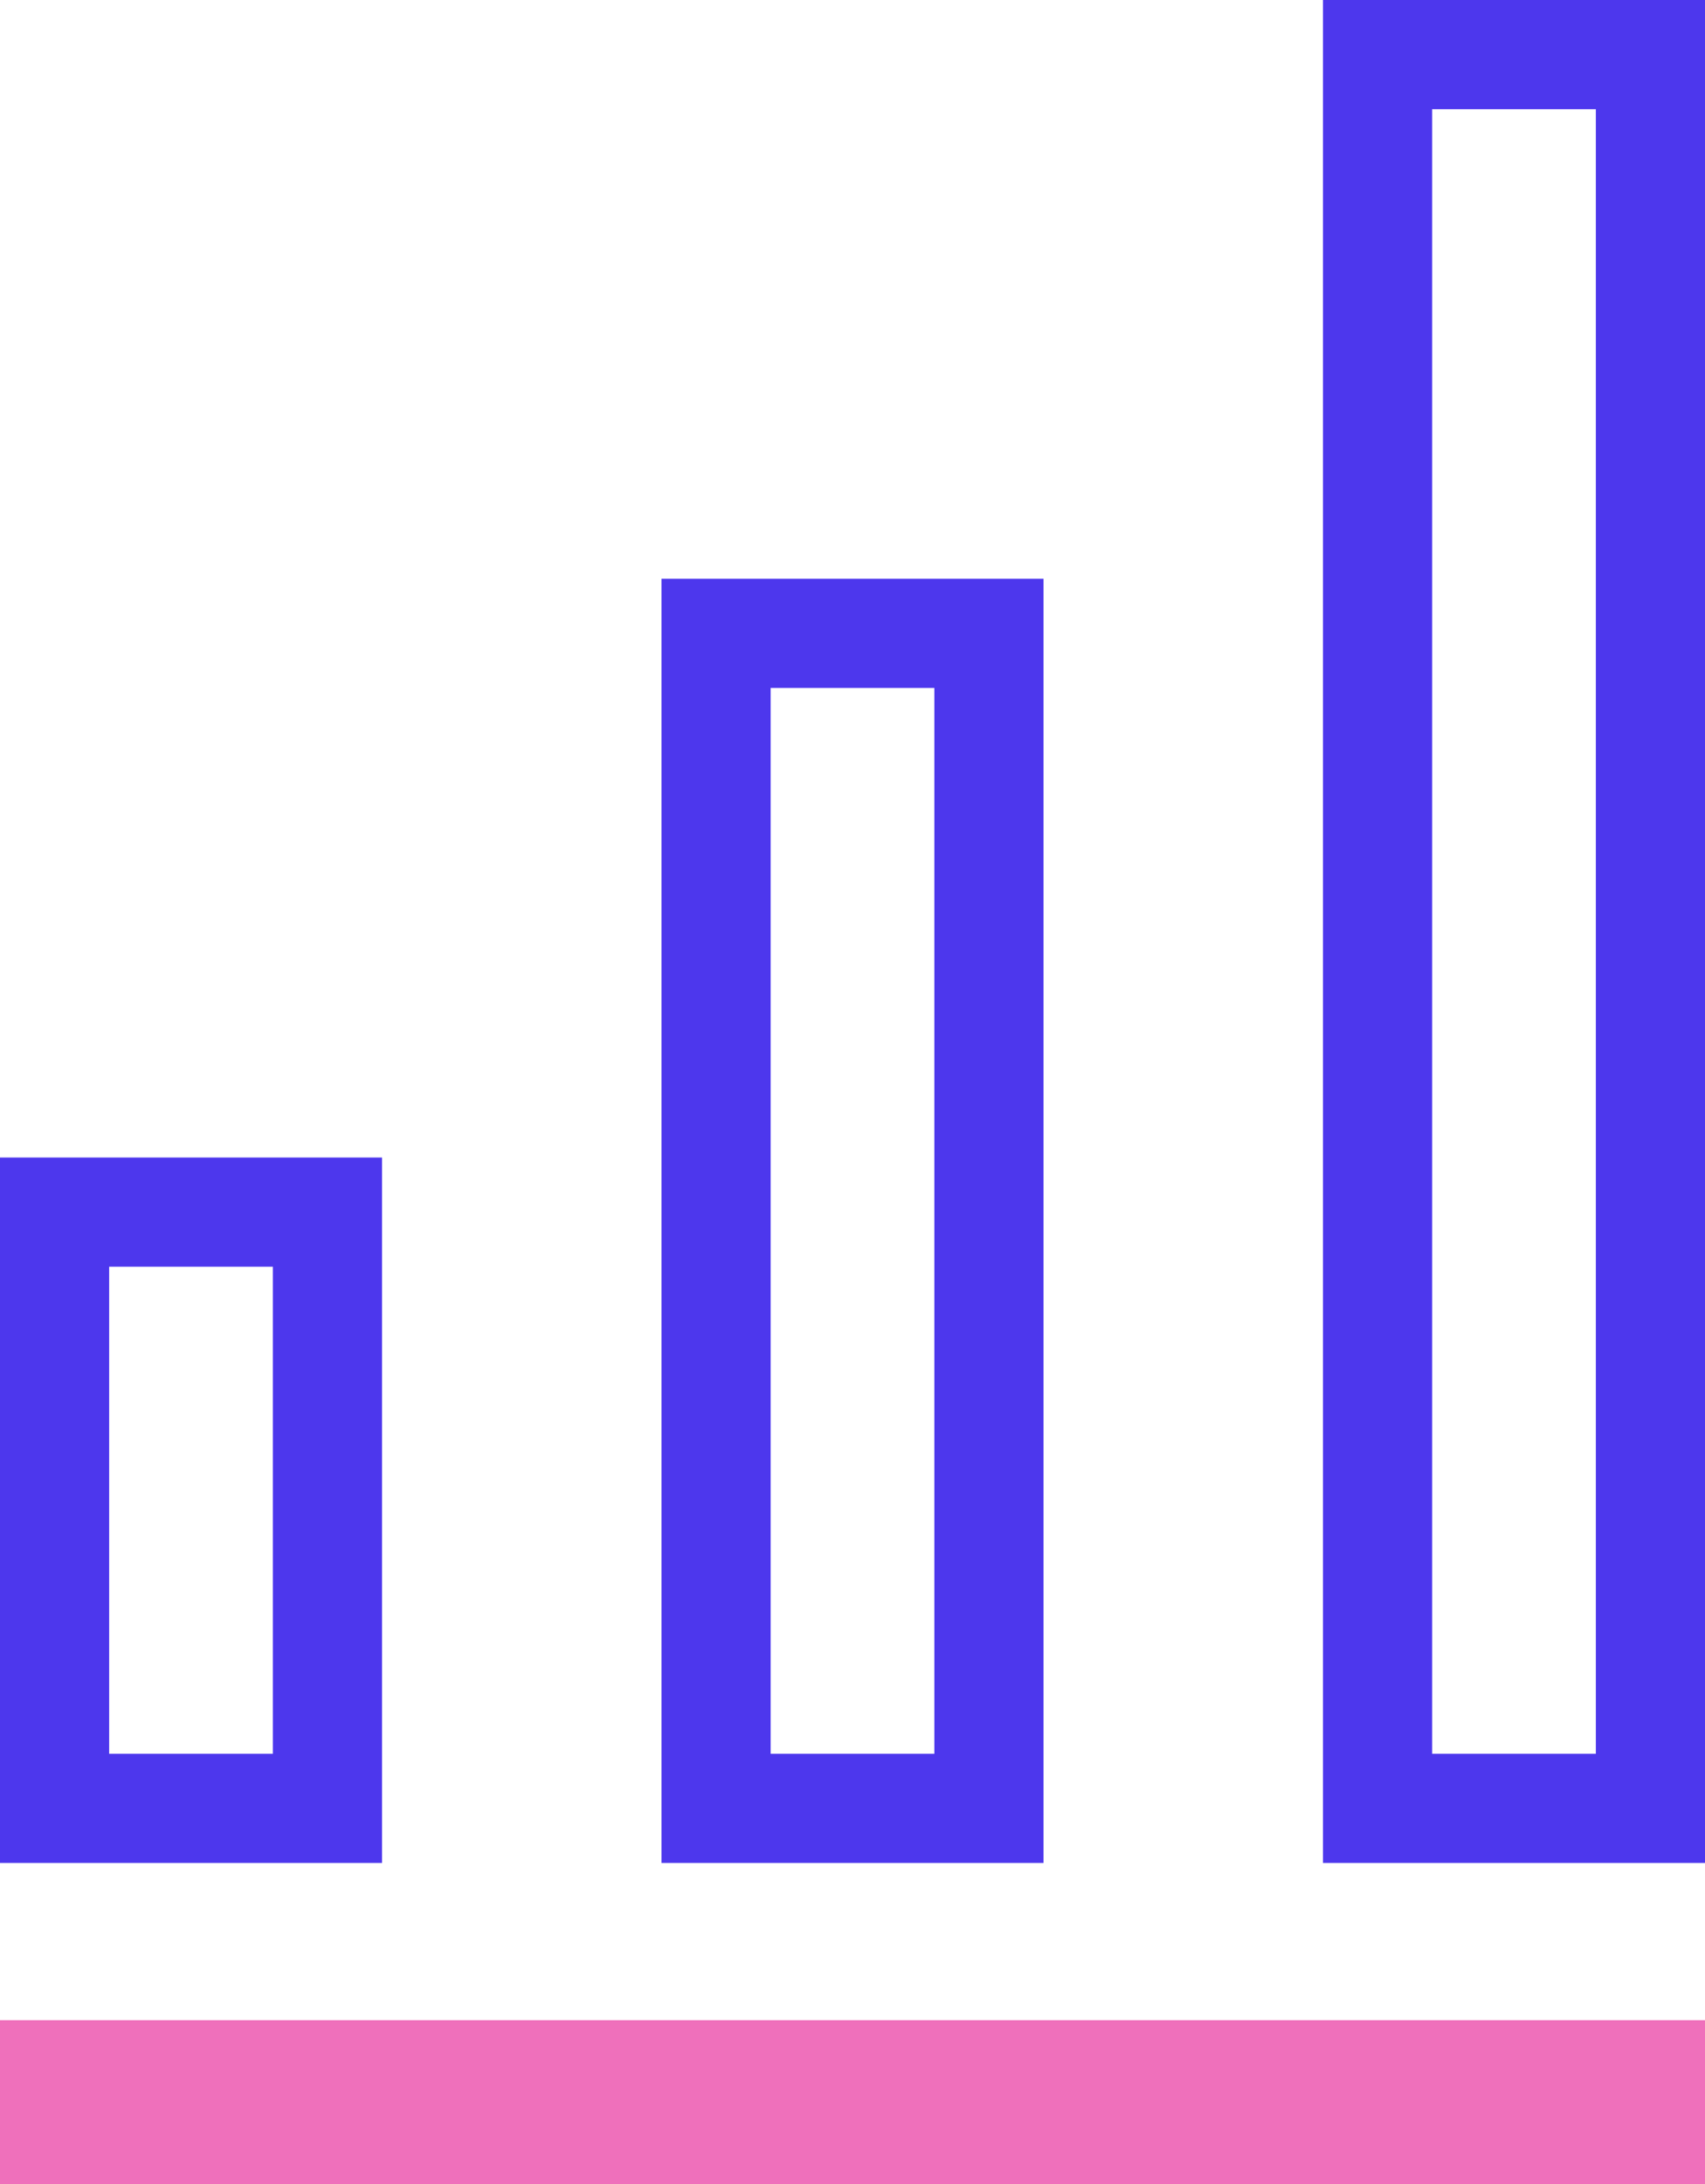
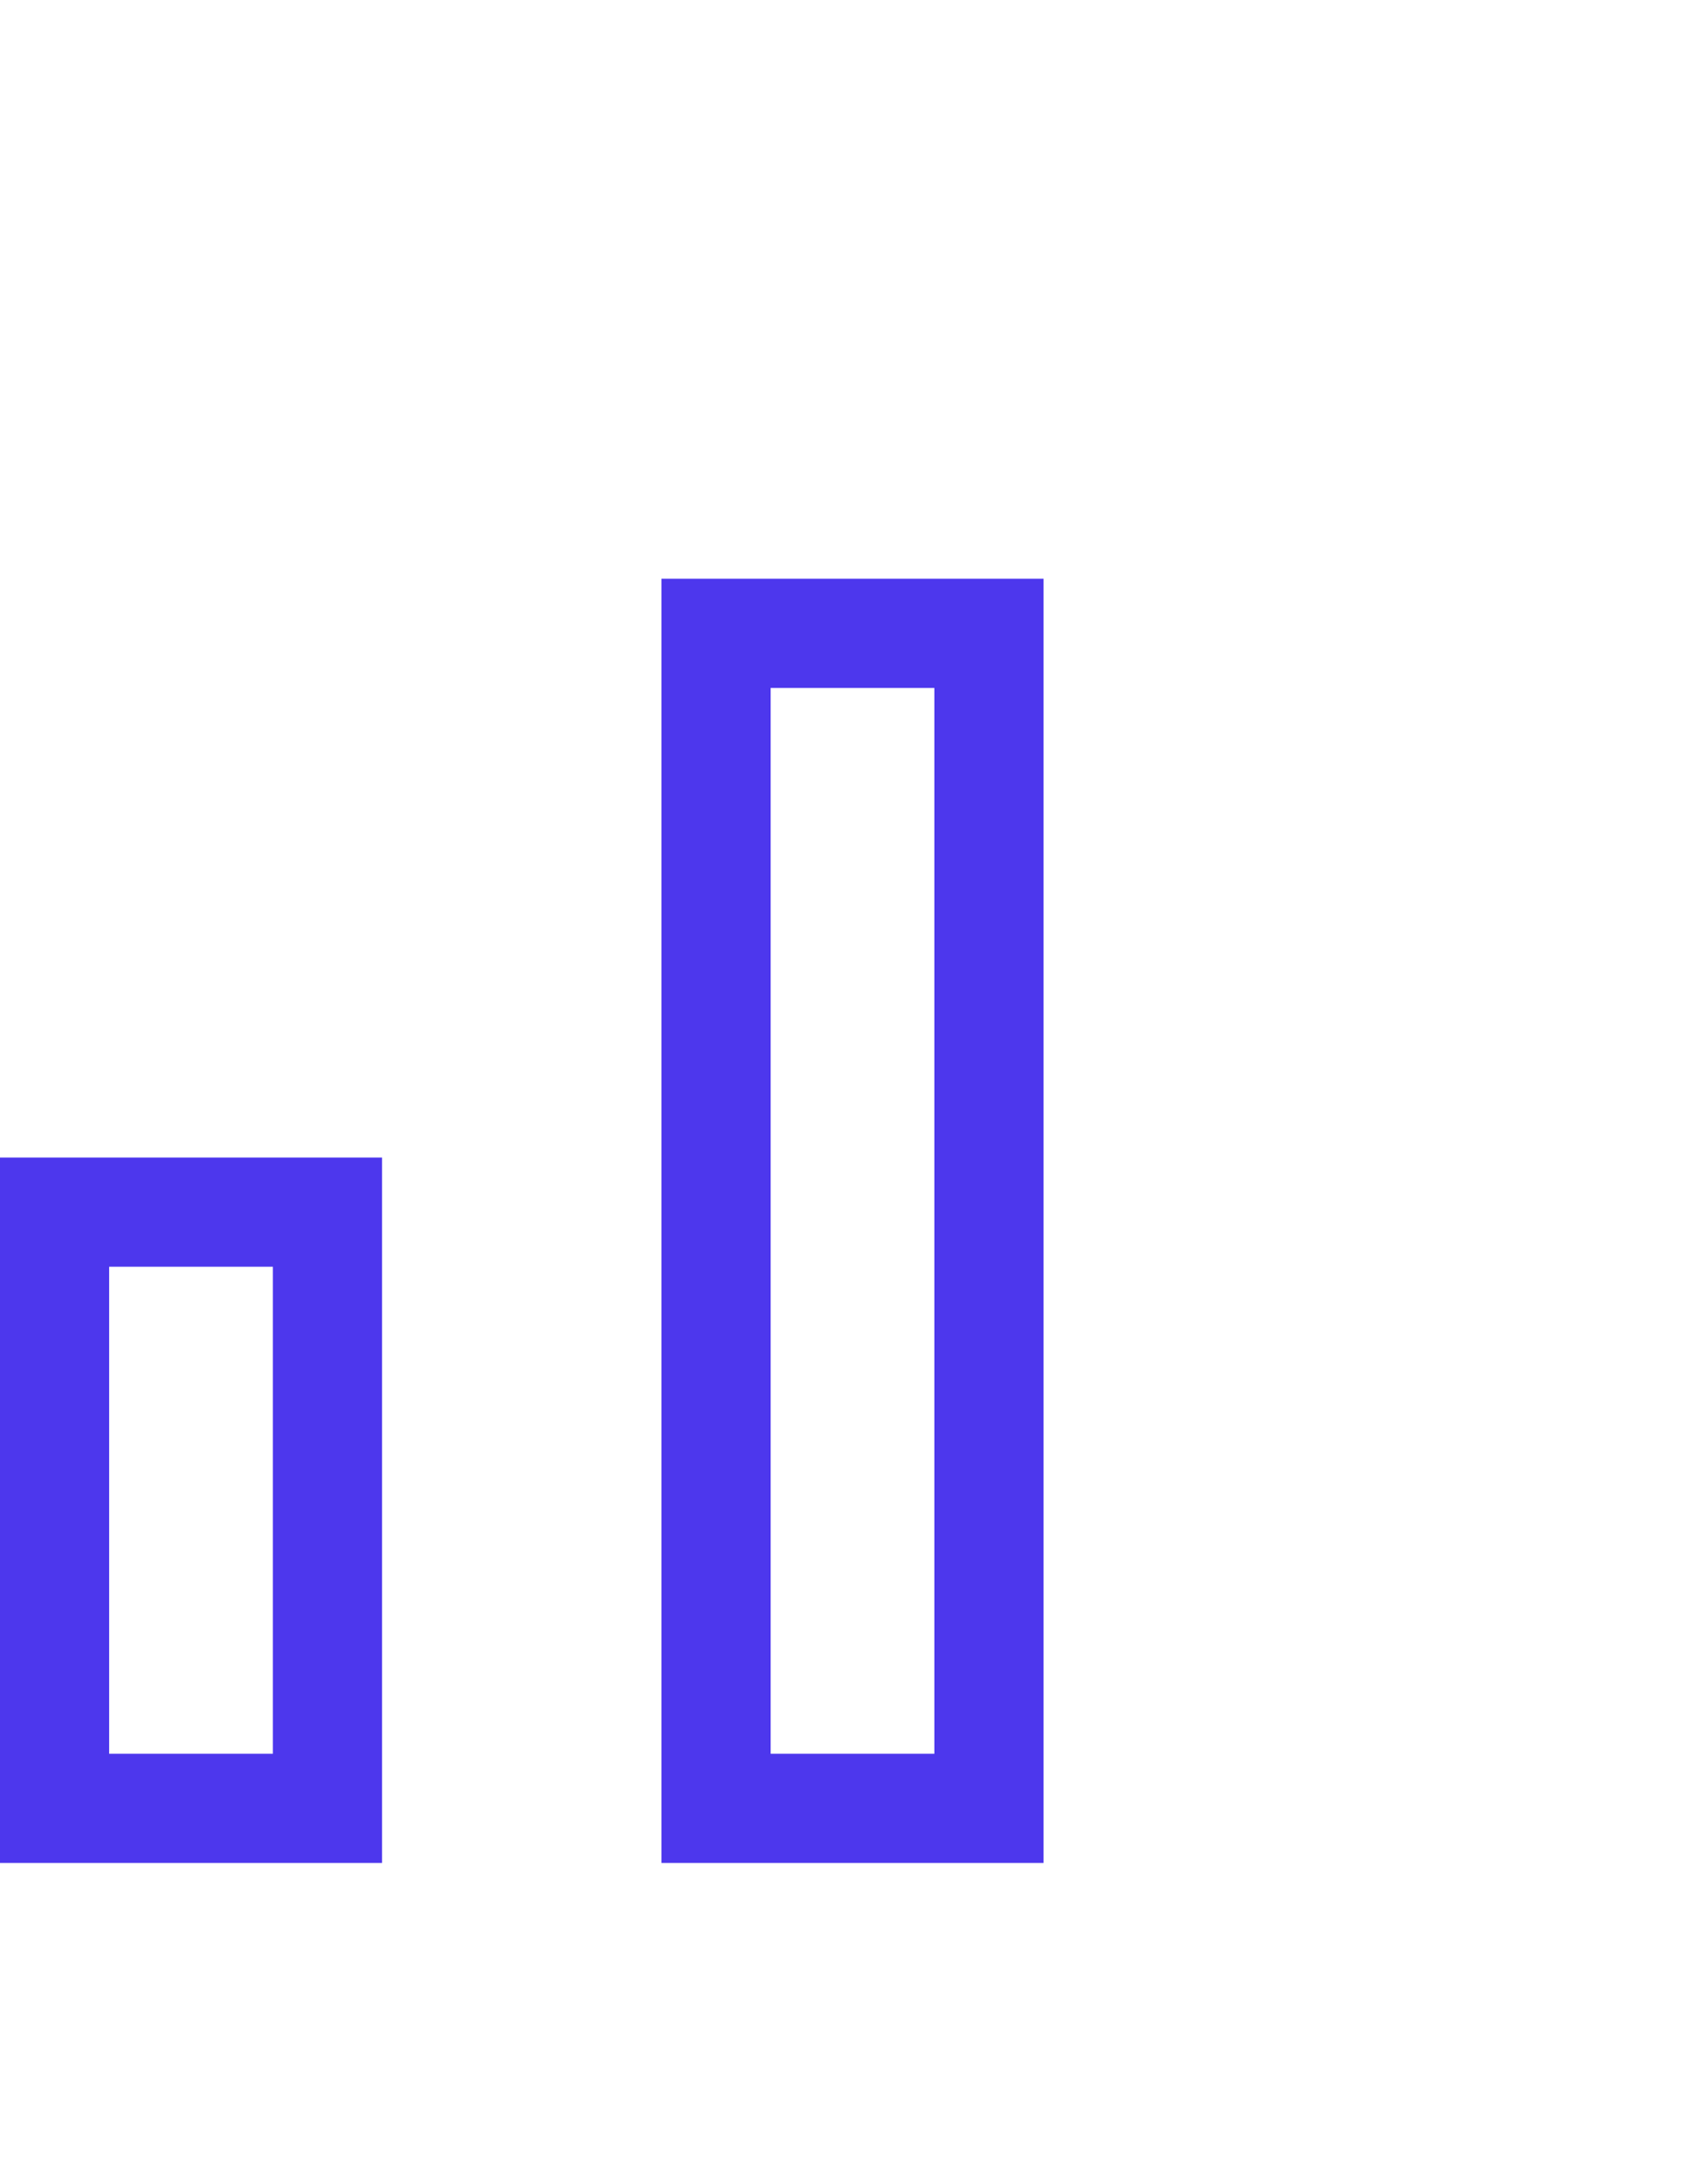
<svg xmlns="http://www.w3.org/2000/svg" id="layer_1" data-name="layer 1" viewBox="0 0 15.62 20">
  <defs>
    <style>.cls-1,.cls-2{fill:none;stroke-miterlimit:10;}.cls-1{stroke:#4d37ed;}.cls-2{stroke:#ef70bb;stroke-width:1.5px;}</style>
  </defs>
  <rect class="cls-1" x="0.5" y="11.1" width="2.5" height="5.46" />
  <rect class="cls-1" x="6.56" y="5.8" width="2.5" height="10.76" />
-   <rect class="cls-1" x="12.62" y="0.5" width="2.5" height="16.06" />
-   <line class="cls-2" x1="-0.03" y1="19.25" x2="15.65" y2="19.25" />
</svg>